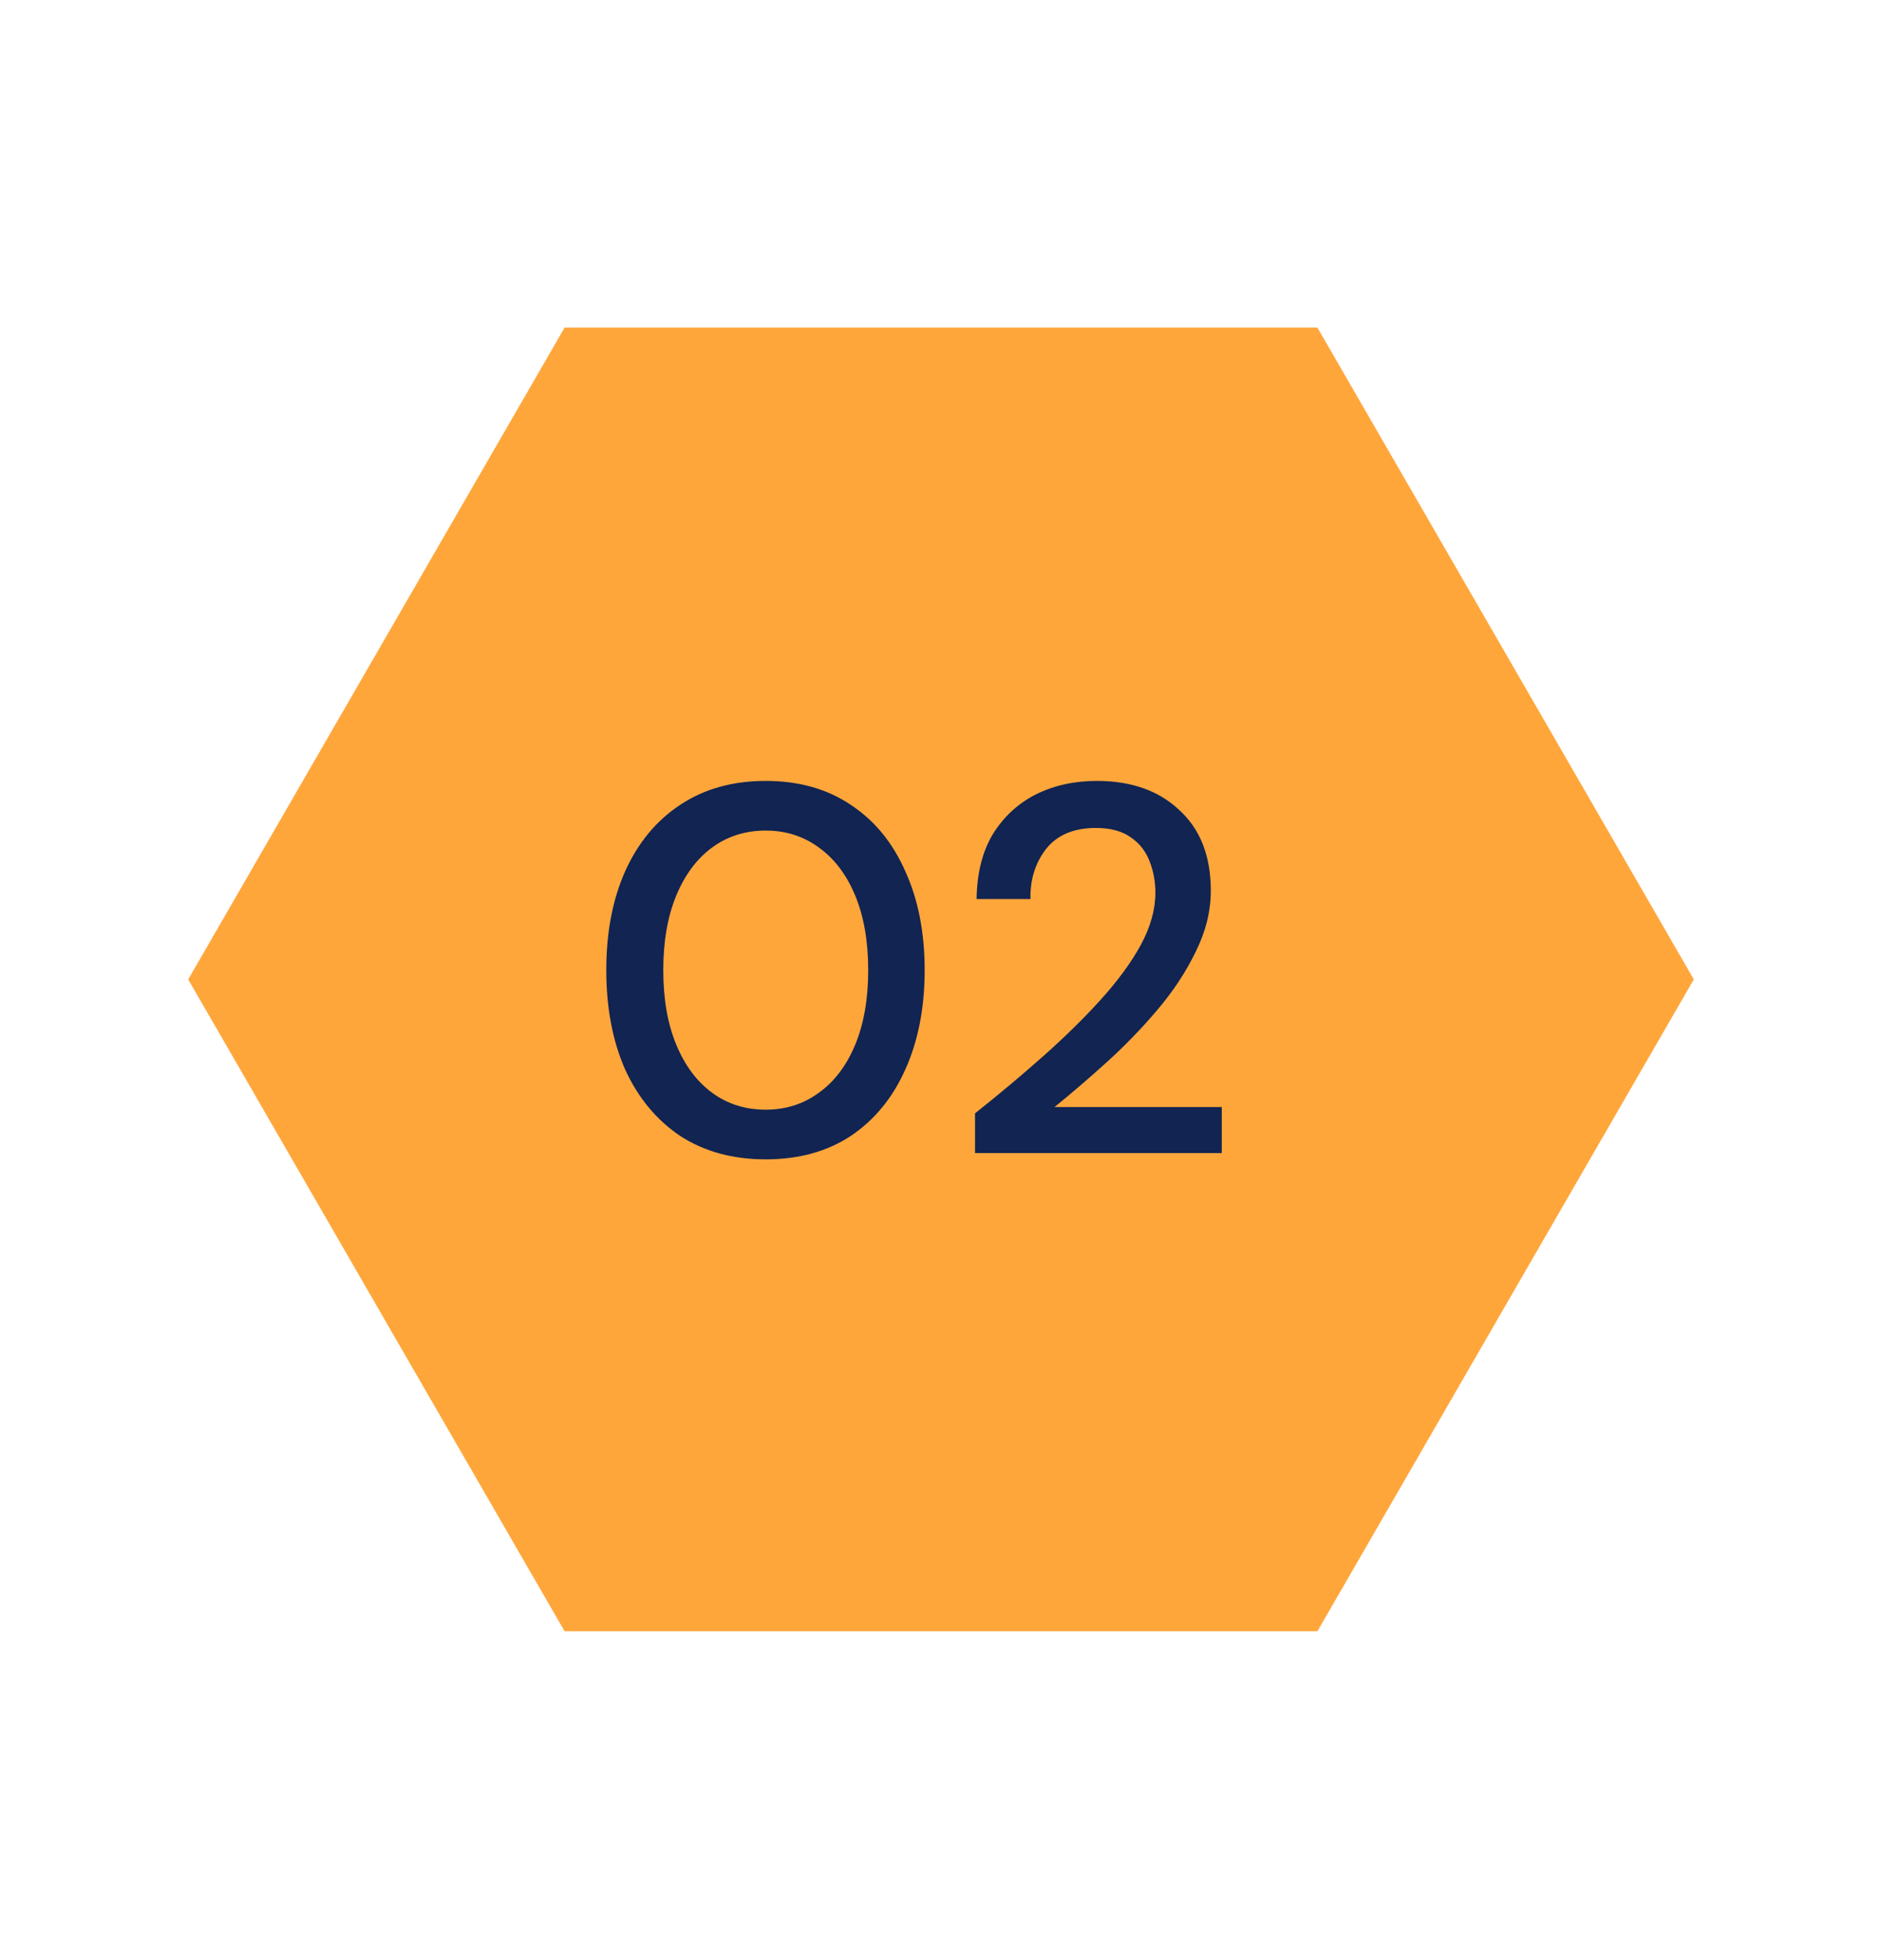
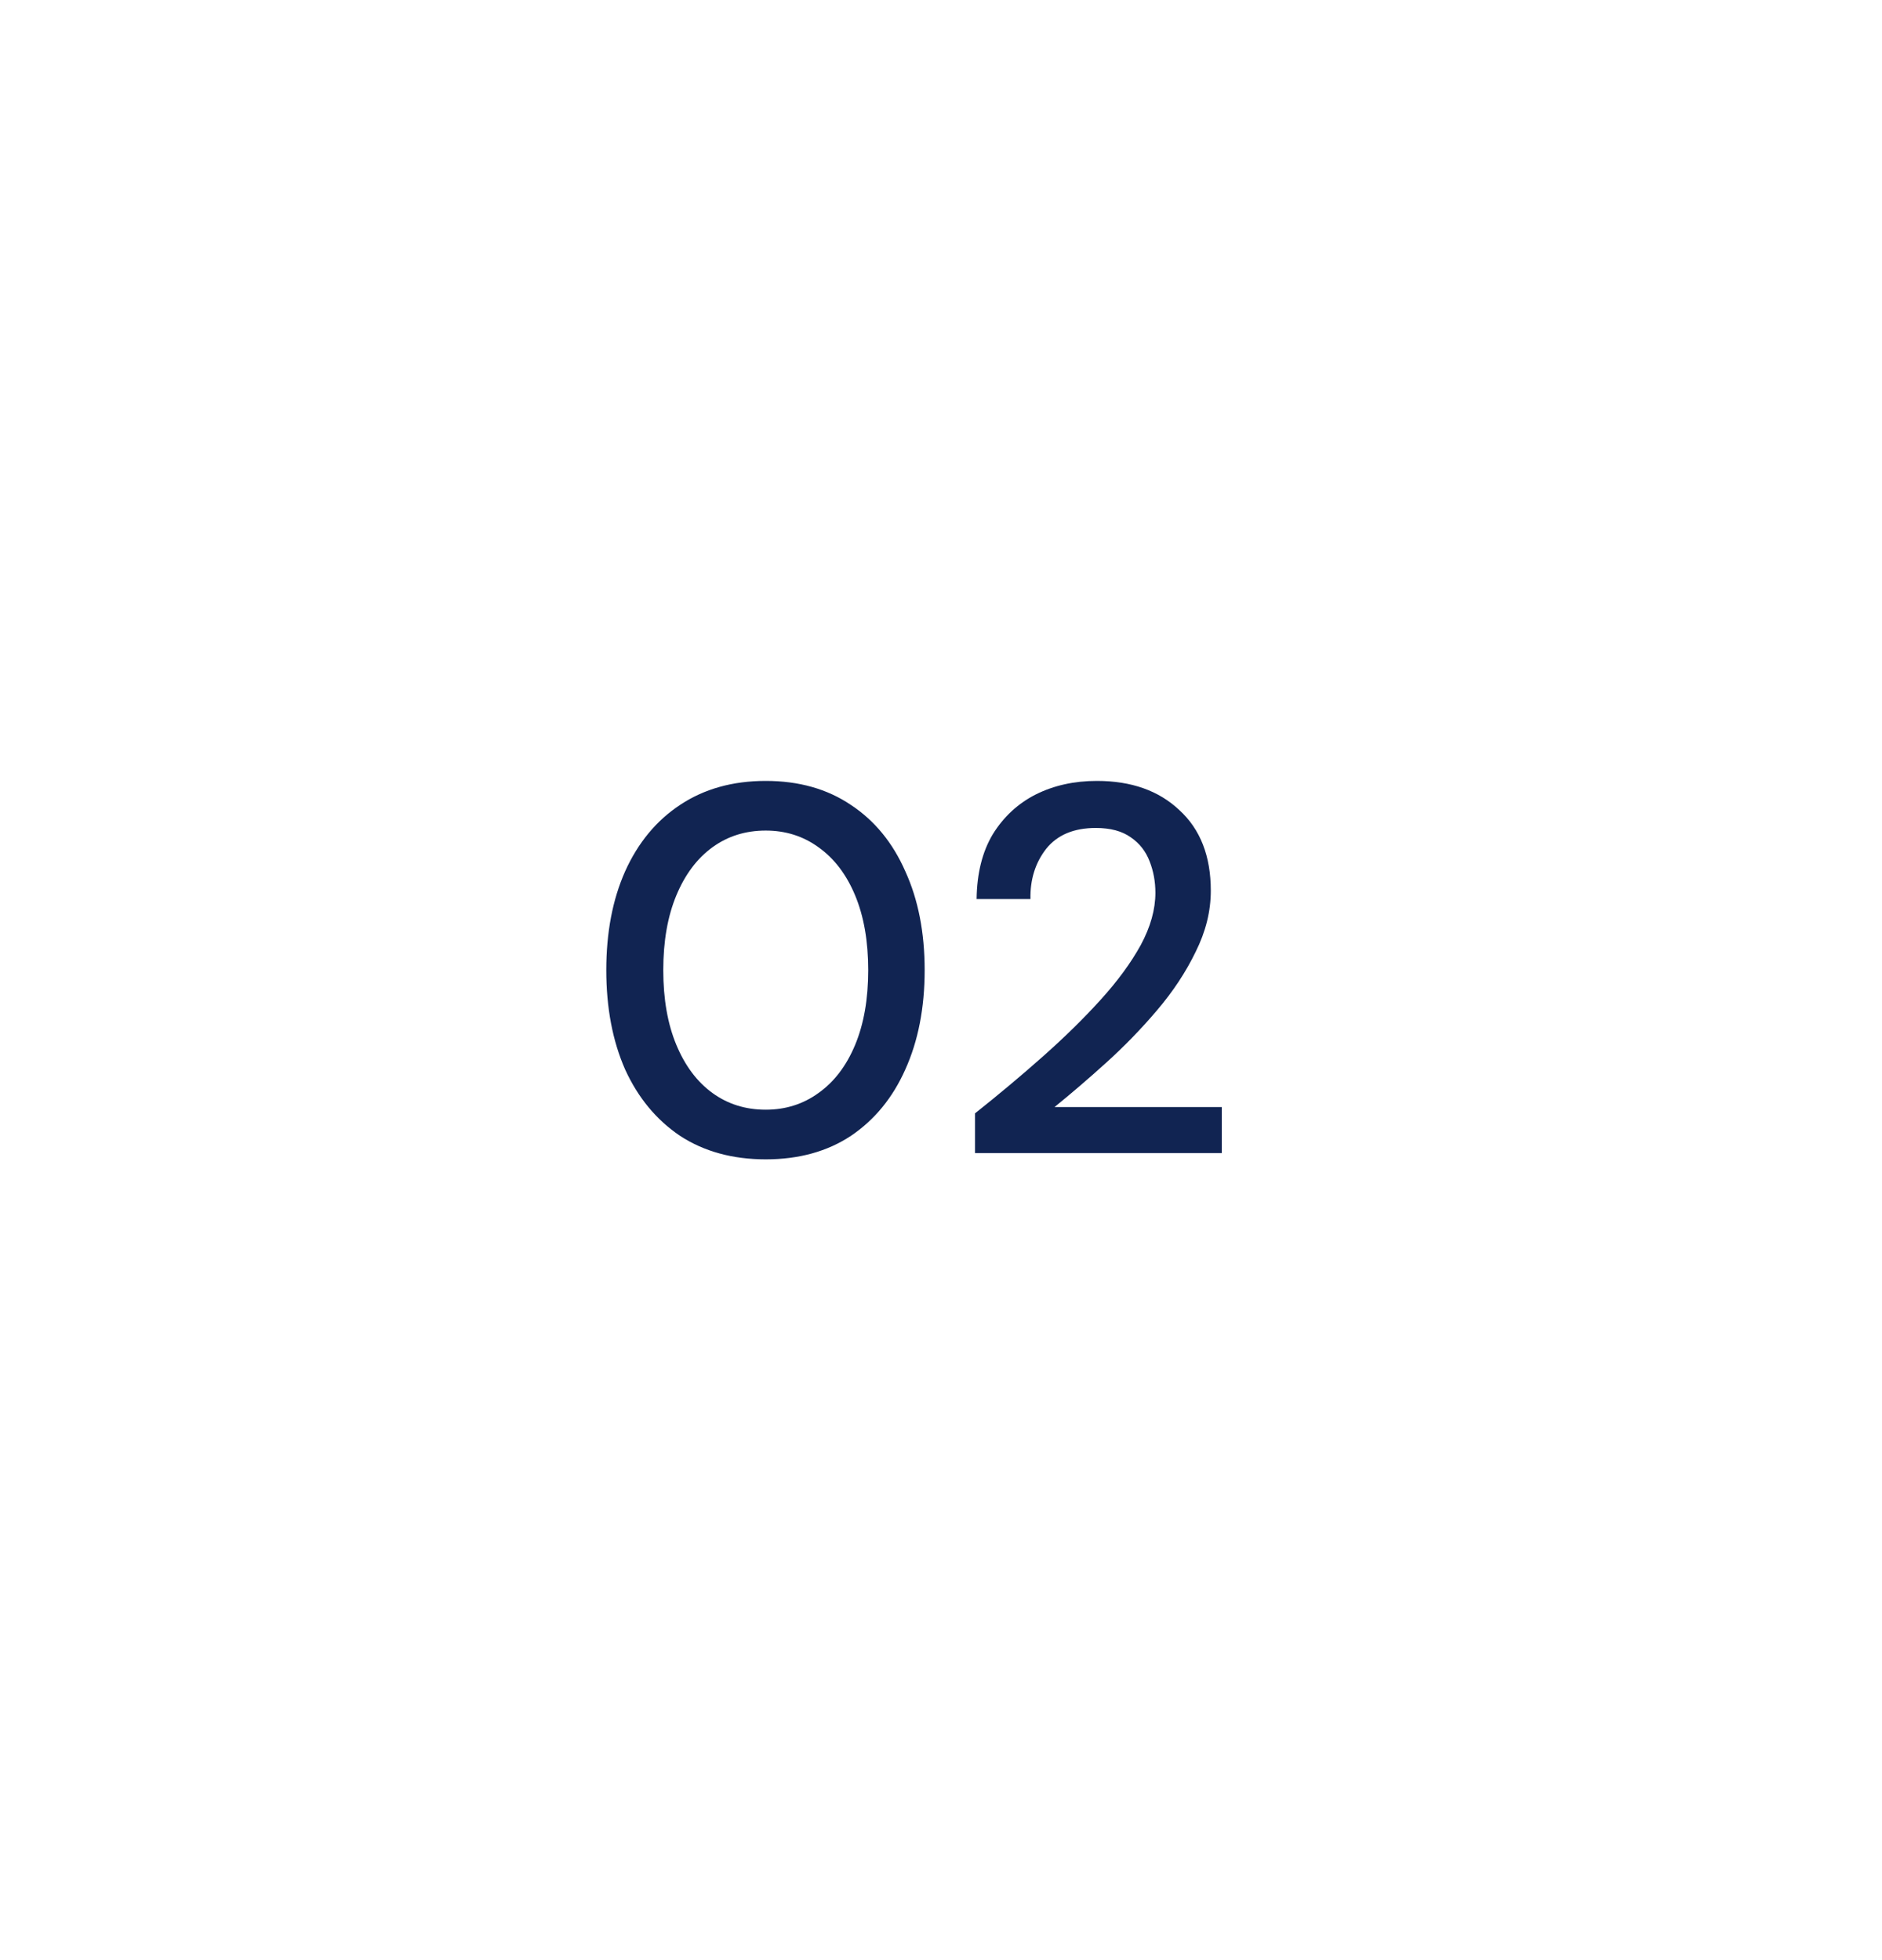
<svg xmlns="http://www.w3.org/2000/svg" width="72" height="75" viewBox="0 0 72 75" fill="none">
-   <path d="M21.6 12.534L50.4 12.534L64.8 37.475L50.4 62.417L21.6 62.417L7.2 37.475L21.6 12.534Z" fill="#FFA63B" />
  <path d="M29.295 44.36C28.028 44.36 26.935 44.06 26.015 43.46C25.108 42.847 24.408 42 23.915 40.92C23.435 39.827 23.195 38.56 23.195 37.12C23.195 35.68 23.435 34.42 23.915 33.34C24.408 32.247 25.108 31.4 26.015 30.8C26.935 30.187 28.028 29.88 29.295 29.88C30.562 29.88 31.648 30.187 32.555 30.8C33.462 31.4 34.155 32.247 34.635 33.34C35.128 34.42 35.375 35.68 35.375 37.12C35.375 38.56 35.128 39.827 34.635 40.92C34.155 42 33.462 42.847 32.555 43.46C31.648 44.06 30.562 44.36 29.295 44.36ZM29.295 42.46C30.055 42.46 30.728 42.247 31.315 41.82C31.915 41.394 32.382 40.78 32.715 39.98C33.048 39.18 33.215 38.227 33.215 37.12C33.215 36.013 33.048 35.06 32.715 34.26C32.382 33.46 31.915 32.847 31.315 32.42C30.728 31.993 30.055 31.78 29.295 31.78C28.522 31.78 27.842 31.993 27.255 32.42C26.668 32.847 26.208 33.46 25.875 34.26C25.542 35.06 25.375 36.013 25.375 37.12C25.375 38.227 25.542 39.18 25.875 39.98C26.208 40.78 26.668 41.394 27.255 41.82C27.842 42.247 28.522 42.46 29.295 42.46ZM37.302 44.12V42.6C38.208 41.88 39.075 41.154 39.902 40.42C40.728 39.687 41.462 38.967 42.102 38.26C42.755 37.54 43.268 36.84 43.642 36.16C44.015 35.467 44.202 34.8 44.202 34.16C44.202 33.733 44.128 33.333 43.982 32.96C43.835 32.574 43.595 32.267 43.262 32.04C42.928 31.8 42.482 31.68 41.922 31.68C41.082 31.68 40.448 31.947 40.022 32.48C39.608 33.013 39.408 33.653 39.422 34.4H37.362C37.375 33.413 37.582 32.587 37.982 31.92C38.395 31.253 38.942 30.747 39.622 30.4C40.315 30.053 41.095 29.88 41.962 29.88C43.282 29.88 44.335 30.253 45.122 31C45.922 31.733 46.322 32.76 46.322 34.08C46.322 34.867 46.128 35.647 45.742 36.42C45.368 37.194 44.875 37.94 44.262 38.66C43.662 39.367 43.015 40.033 42.322 40.66C41.628 41.287 40.968 41.853 40.342 42.36H46.742V44.12H37.302Z" fill="#112452" />
</svg>